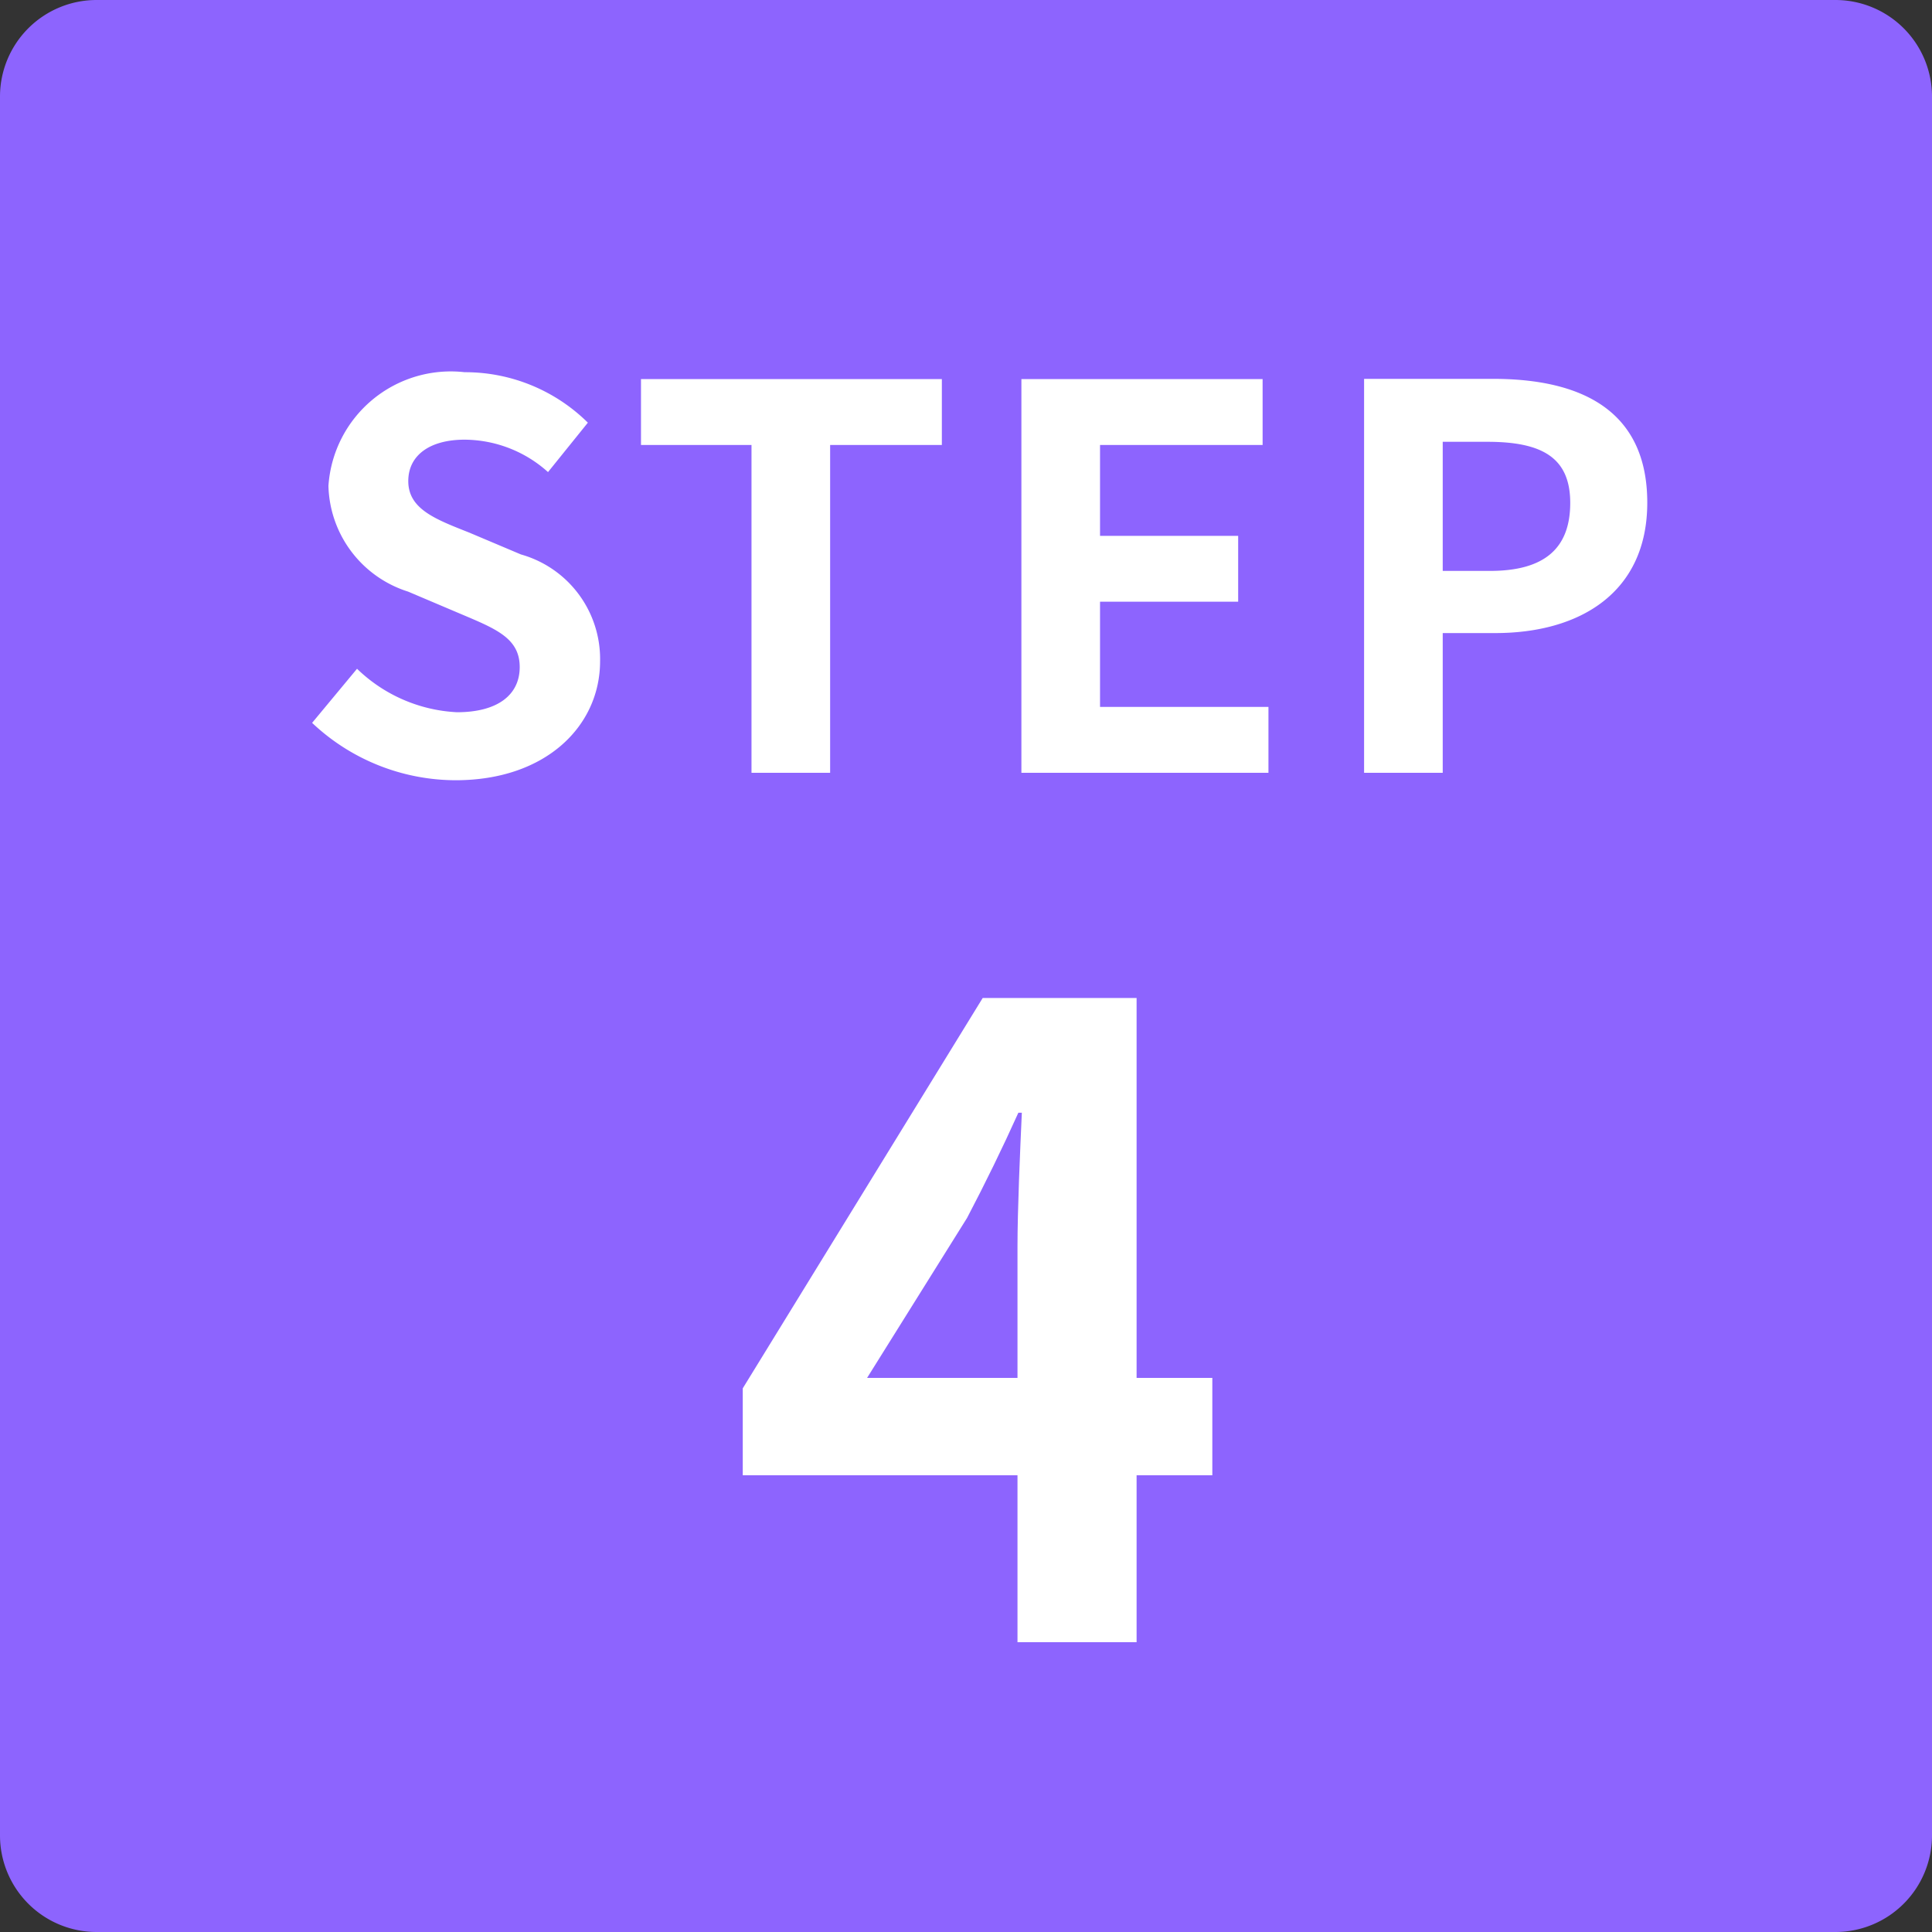
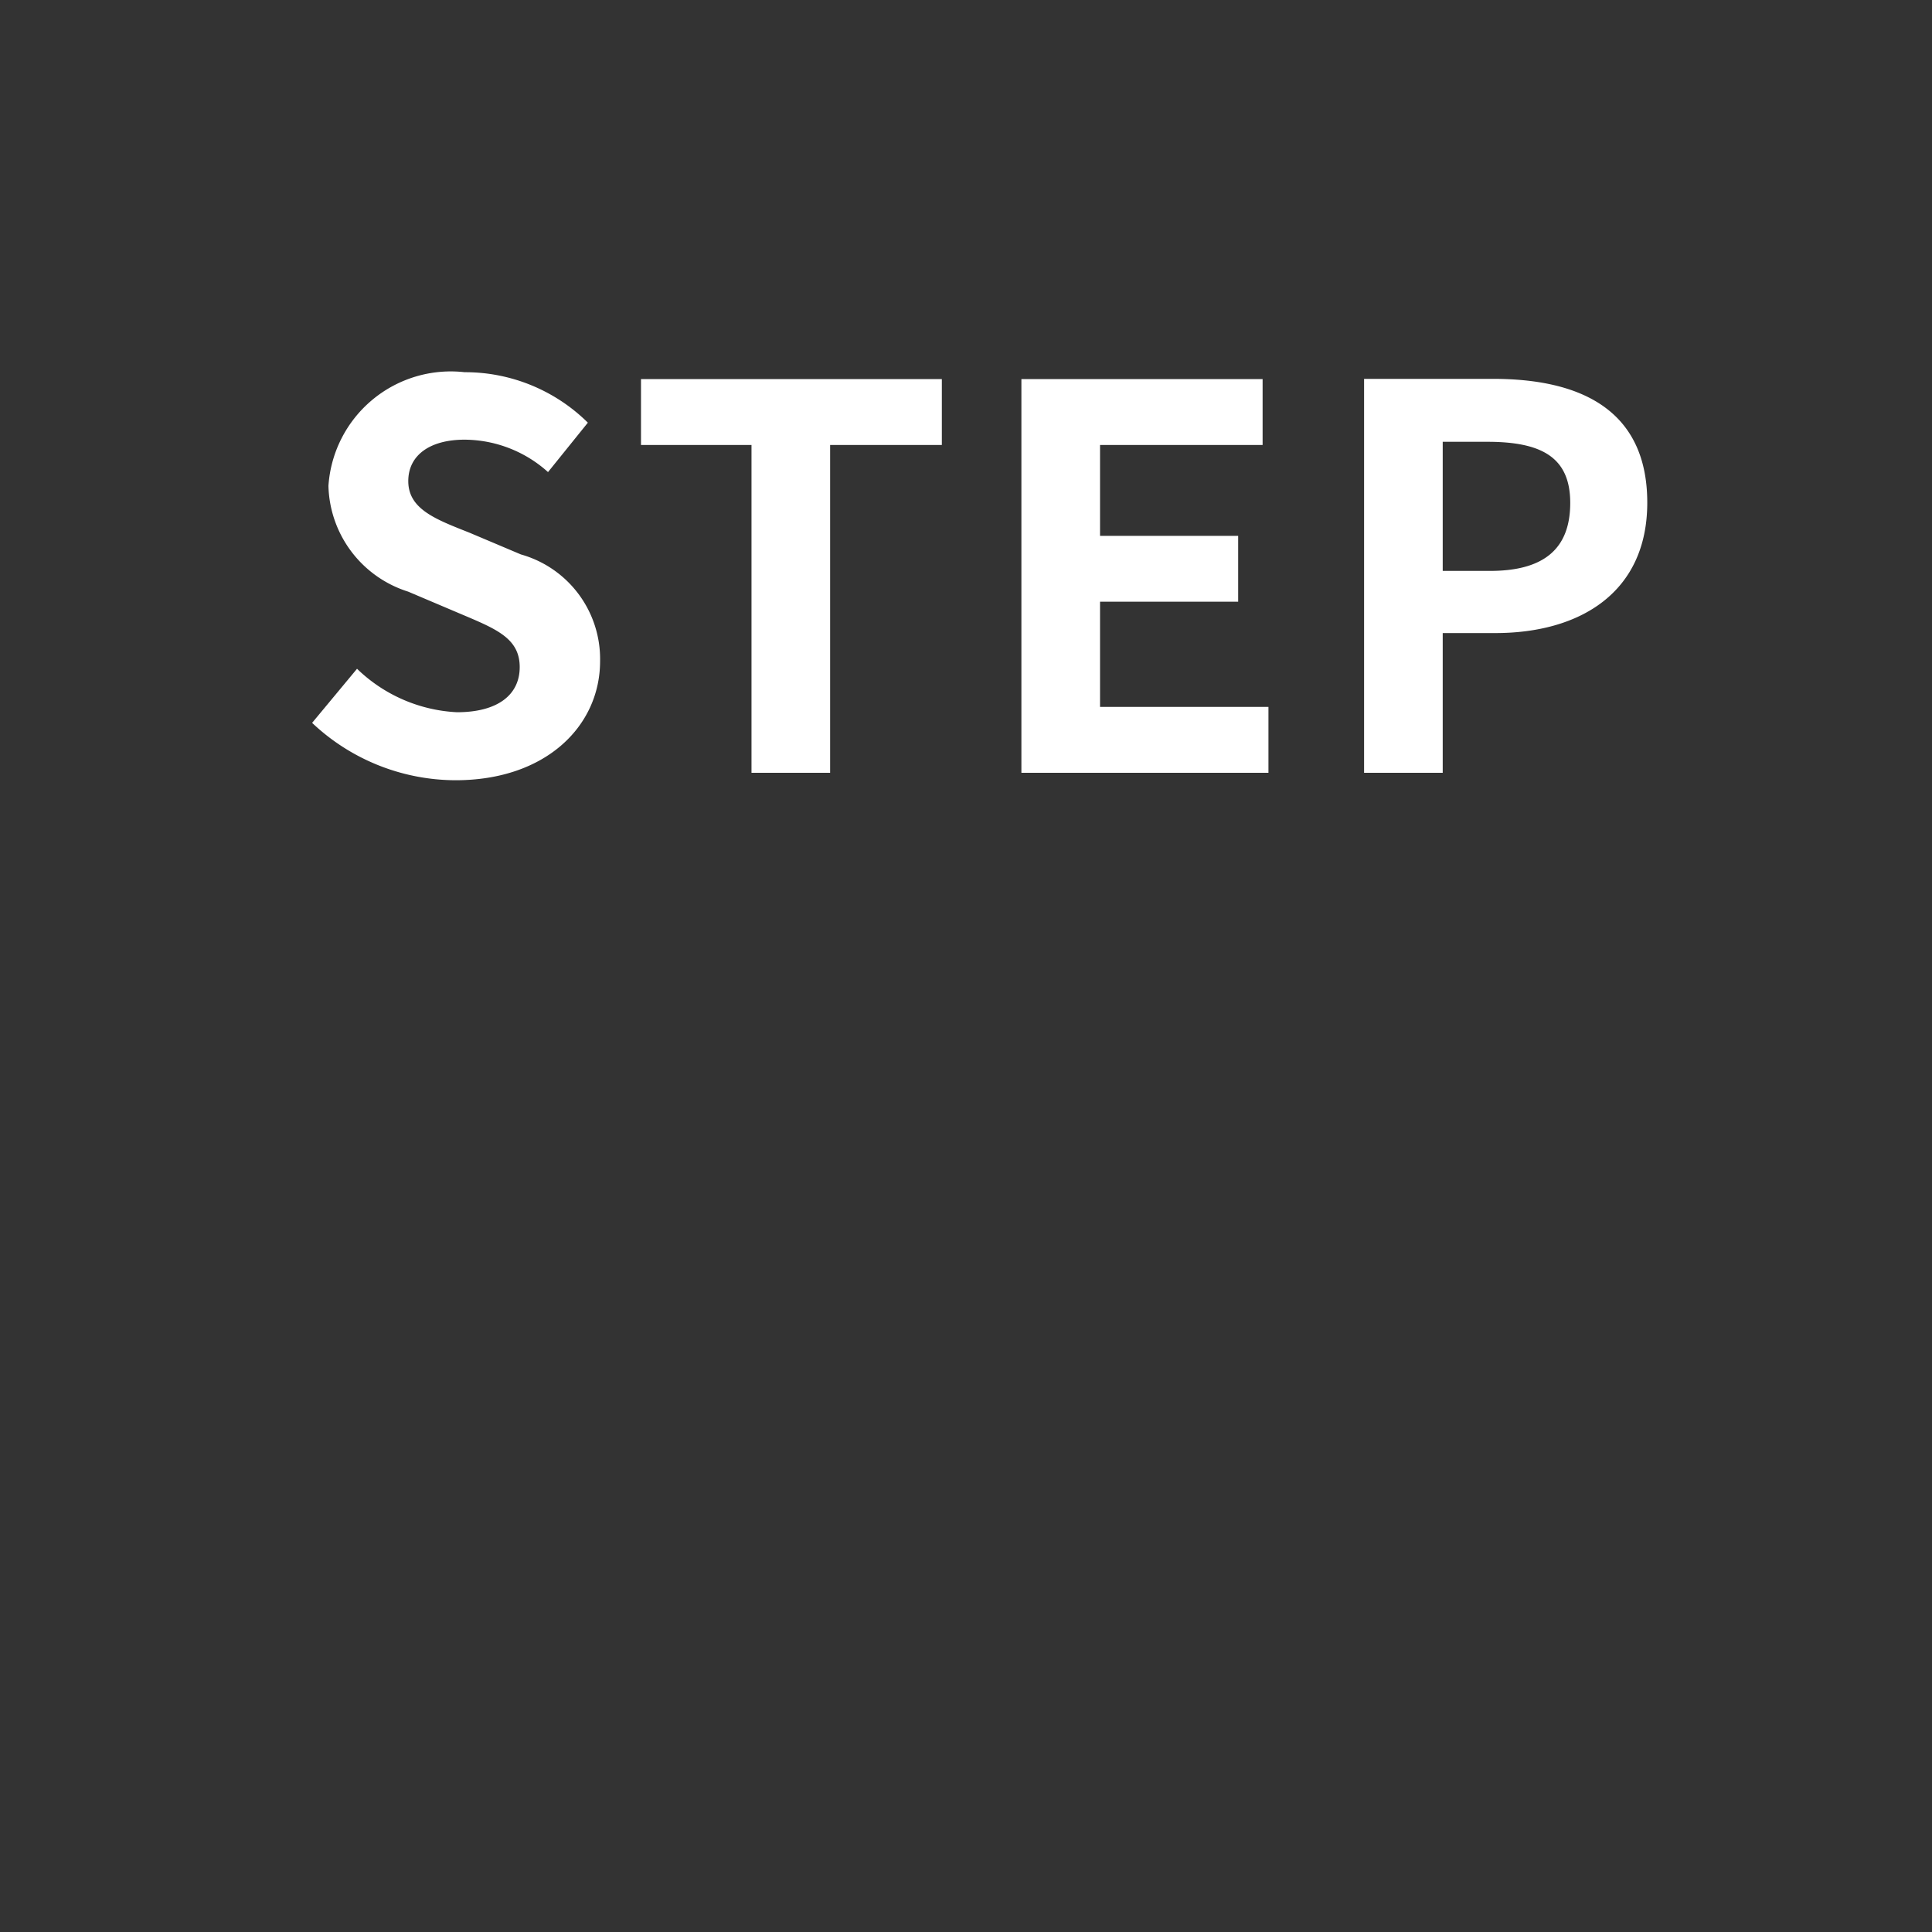
<svg xmlns="http://www.w3.org/2000/svg" width="40" height="40" viewBox="0 0 40 40">
  <rect x="0" y="0" width="40" height="40" fill="#333333" stroke="none" />
  <g id="グループ_7026" data-name="グループ 7026" transform="translate(-20 -1437)">
-     <path id="パス_19946" data-name="パス 19946" d="M2,0H38a2,2,0,0,1,2,2V38a2,2,0,0,1-2,2H2a2,2,0,0,1-2-2V2A2,2,0,0,1,2,0Z" transform="translate(20 1437)" fill="#8d64fe" />
    <path id="パス_19947" data-name="パス 19947" d="M3.432.154C5.313.154,6.424-.979,6.424-2.31A2.249,2.249,0,0,0,4.785-4.521L3.718-4.972c-.693-.275-1.265-.484-1.265-1.067,0-.539.451-.858,1.166-.858a2.6,2.6,0,0,1,1.727.671l.825-1.023A3.612,3.612,0,0,0,3.619-8.294,2.539,2.539,0,0,0,.8-5.94a2.358,2.358,0,0,0,1.65,2.189l1.089.462c.726.308,1.221.5,1.221,1.1,0,.572-.451.935-1.3.935a3.2,3.2,0,0,1-2.068-.9L.462-1.034A4.338,4.338,0,0,0,3.432.154ZM9.559,0h1.628V-6.787H13.5V-8.151H7.271v1.364H9.559Zm5.588,0h5.115V-1.364H16.775V-3.542h2.86V-4.906h-2.86V-6.787h3.366V-8.151H15.147Zm7.095,0H23.87V-2.893h1.089c1.749,0,3.146-.836,3.146-2.7,0-1.925-1.386-2.563-3.19-2.563H22.242ZM23.87-4.18V-6.853h.924c1.122,0,1.716.319,1.716,1.265S25.971-4.18,24.849-4.18Z" transform="translate(26 1453)" fill="#fff" />
-     <path id="パス_19948" data-name="パス 19948" d="M2.952-5.472l2.07-3.312c.378-.72.738-1.458,1.062-2.178h.072c-.036.792-.09,2-.09,2.772v2.718ZM6.066,0H8.532V-3.456H10.1V-5.472H8.532v-7.866H5.346L.378-5.256v1.8H6.066Z" transform="translate(35 1471)" fill="#fff" />
  </g>
</svg>